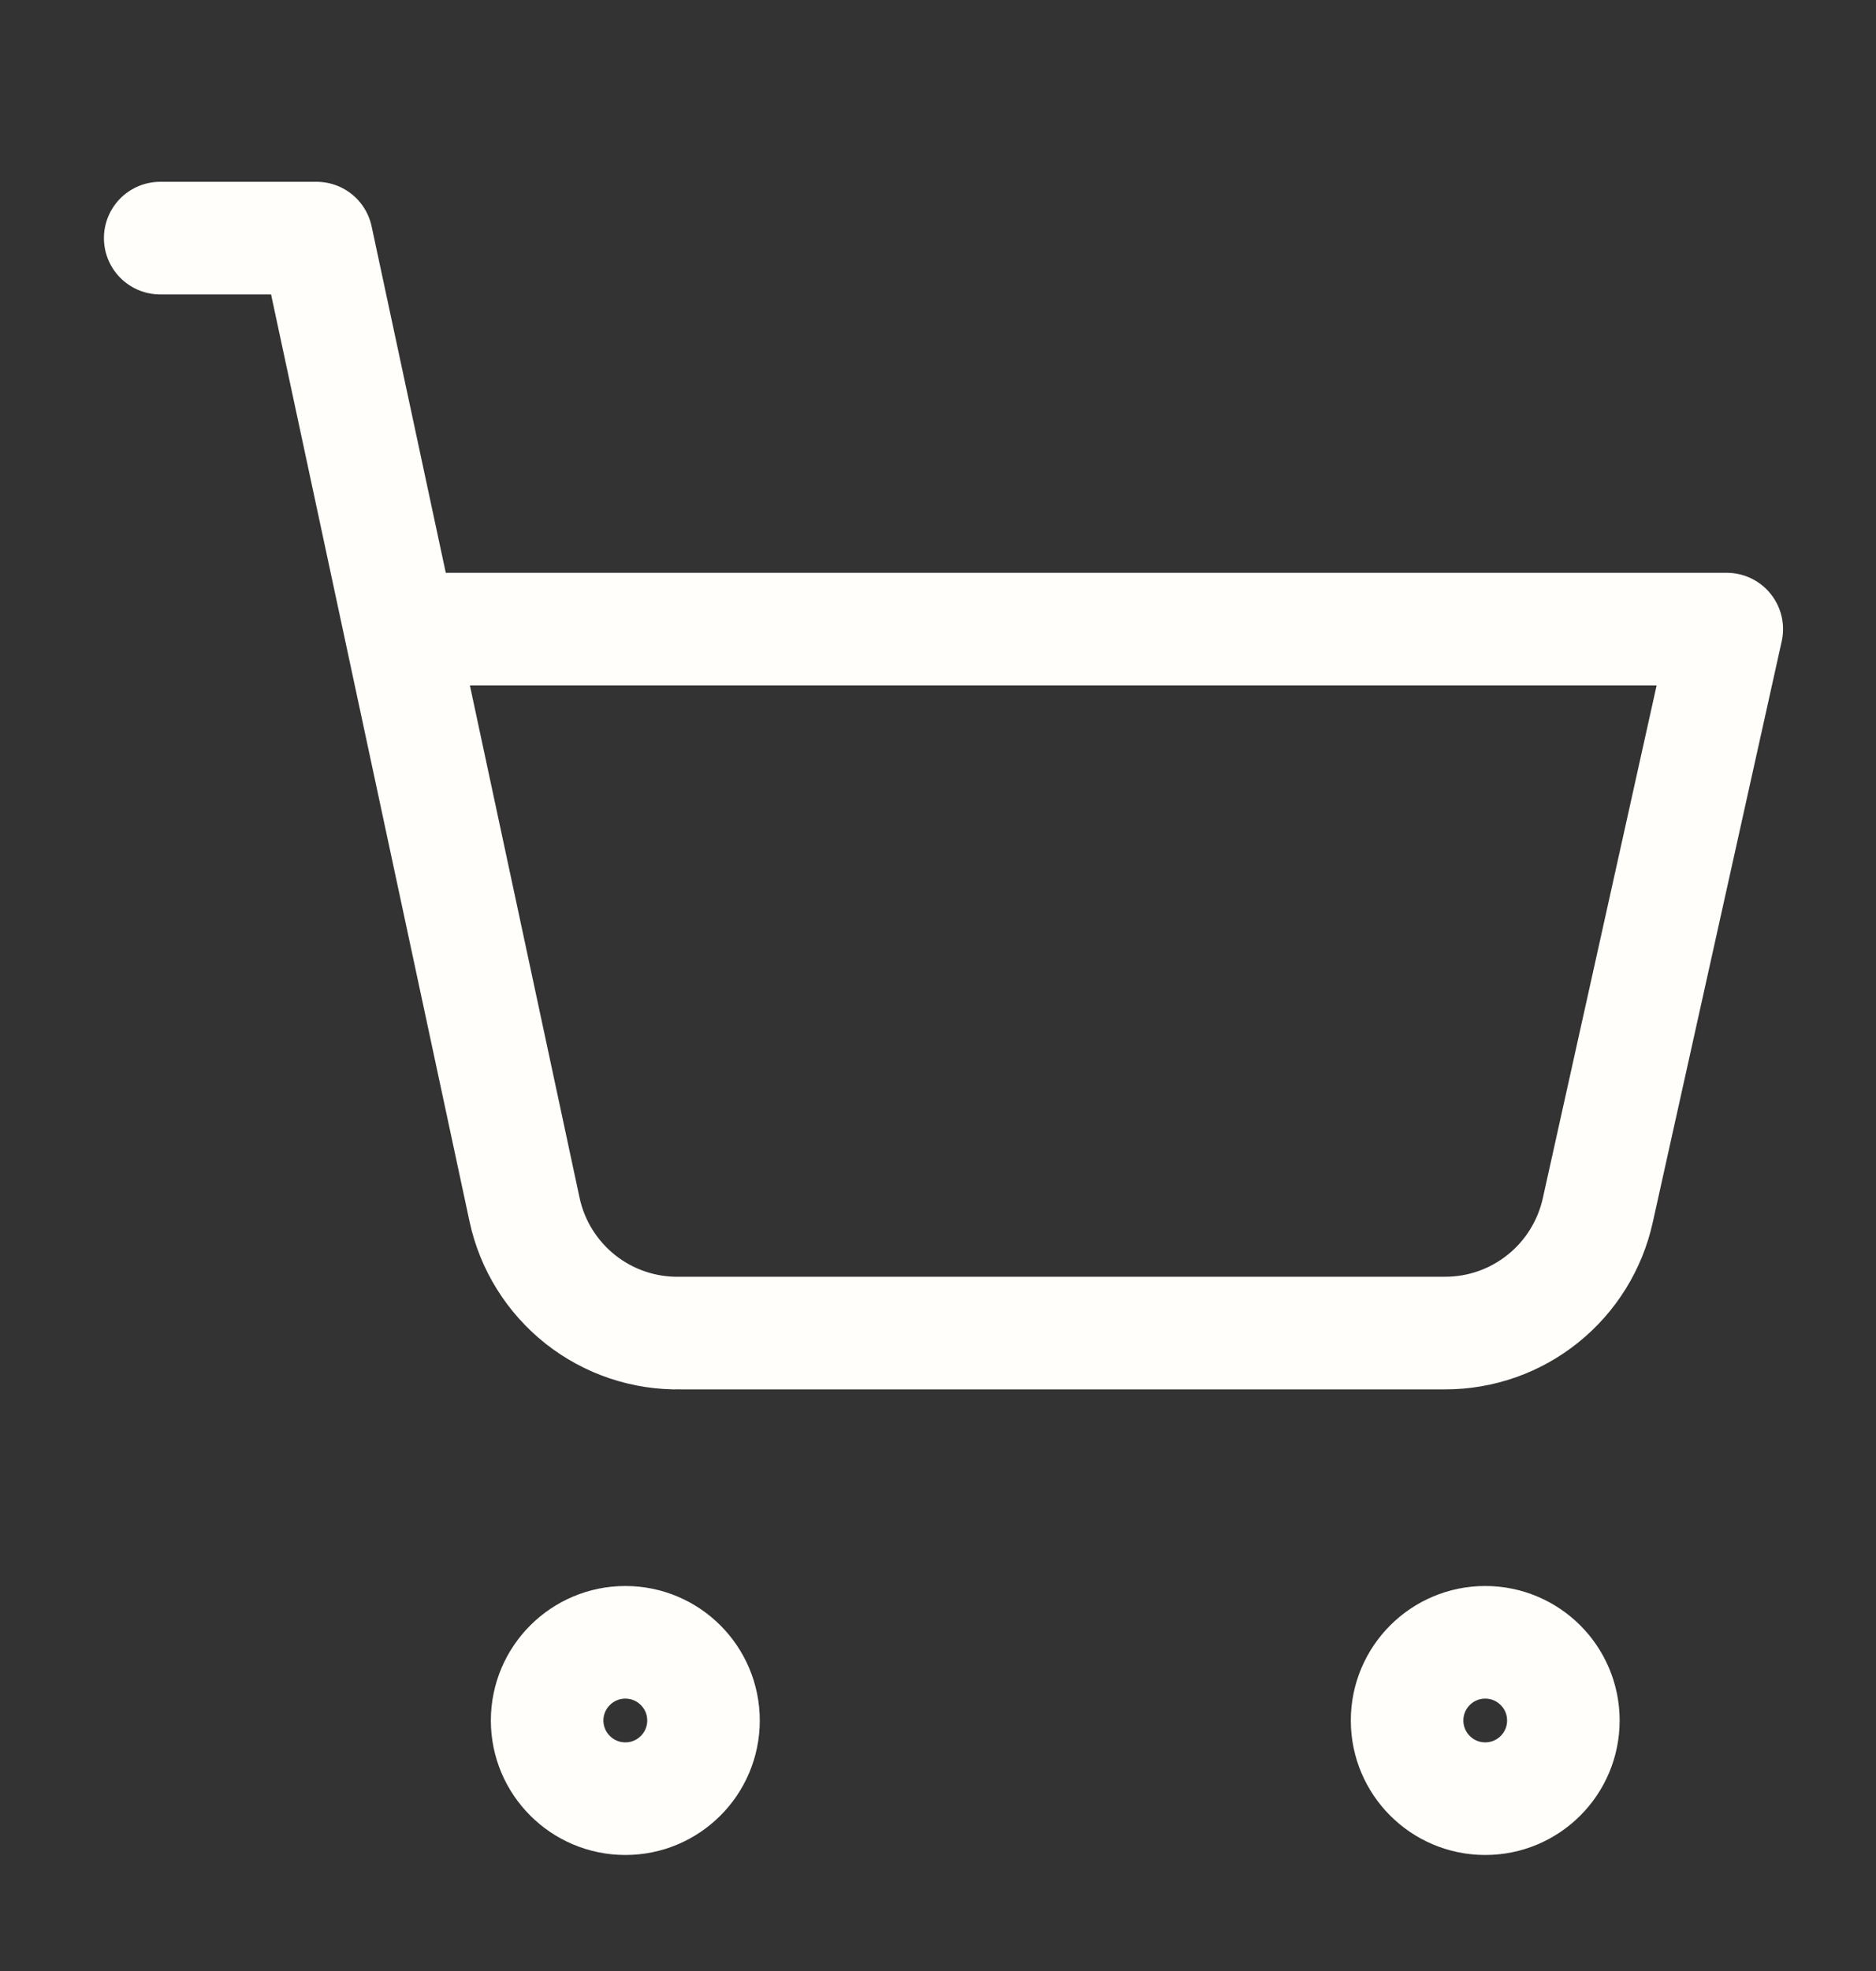
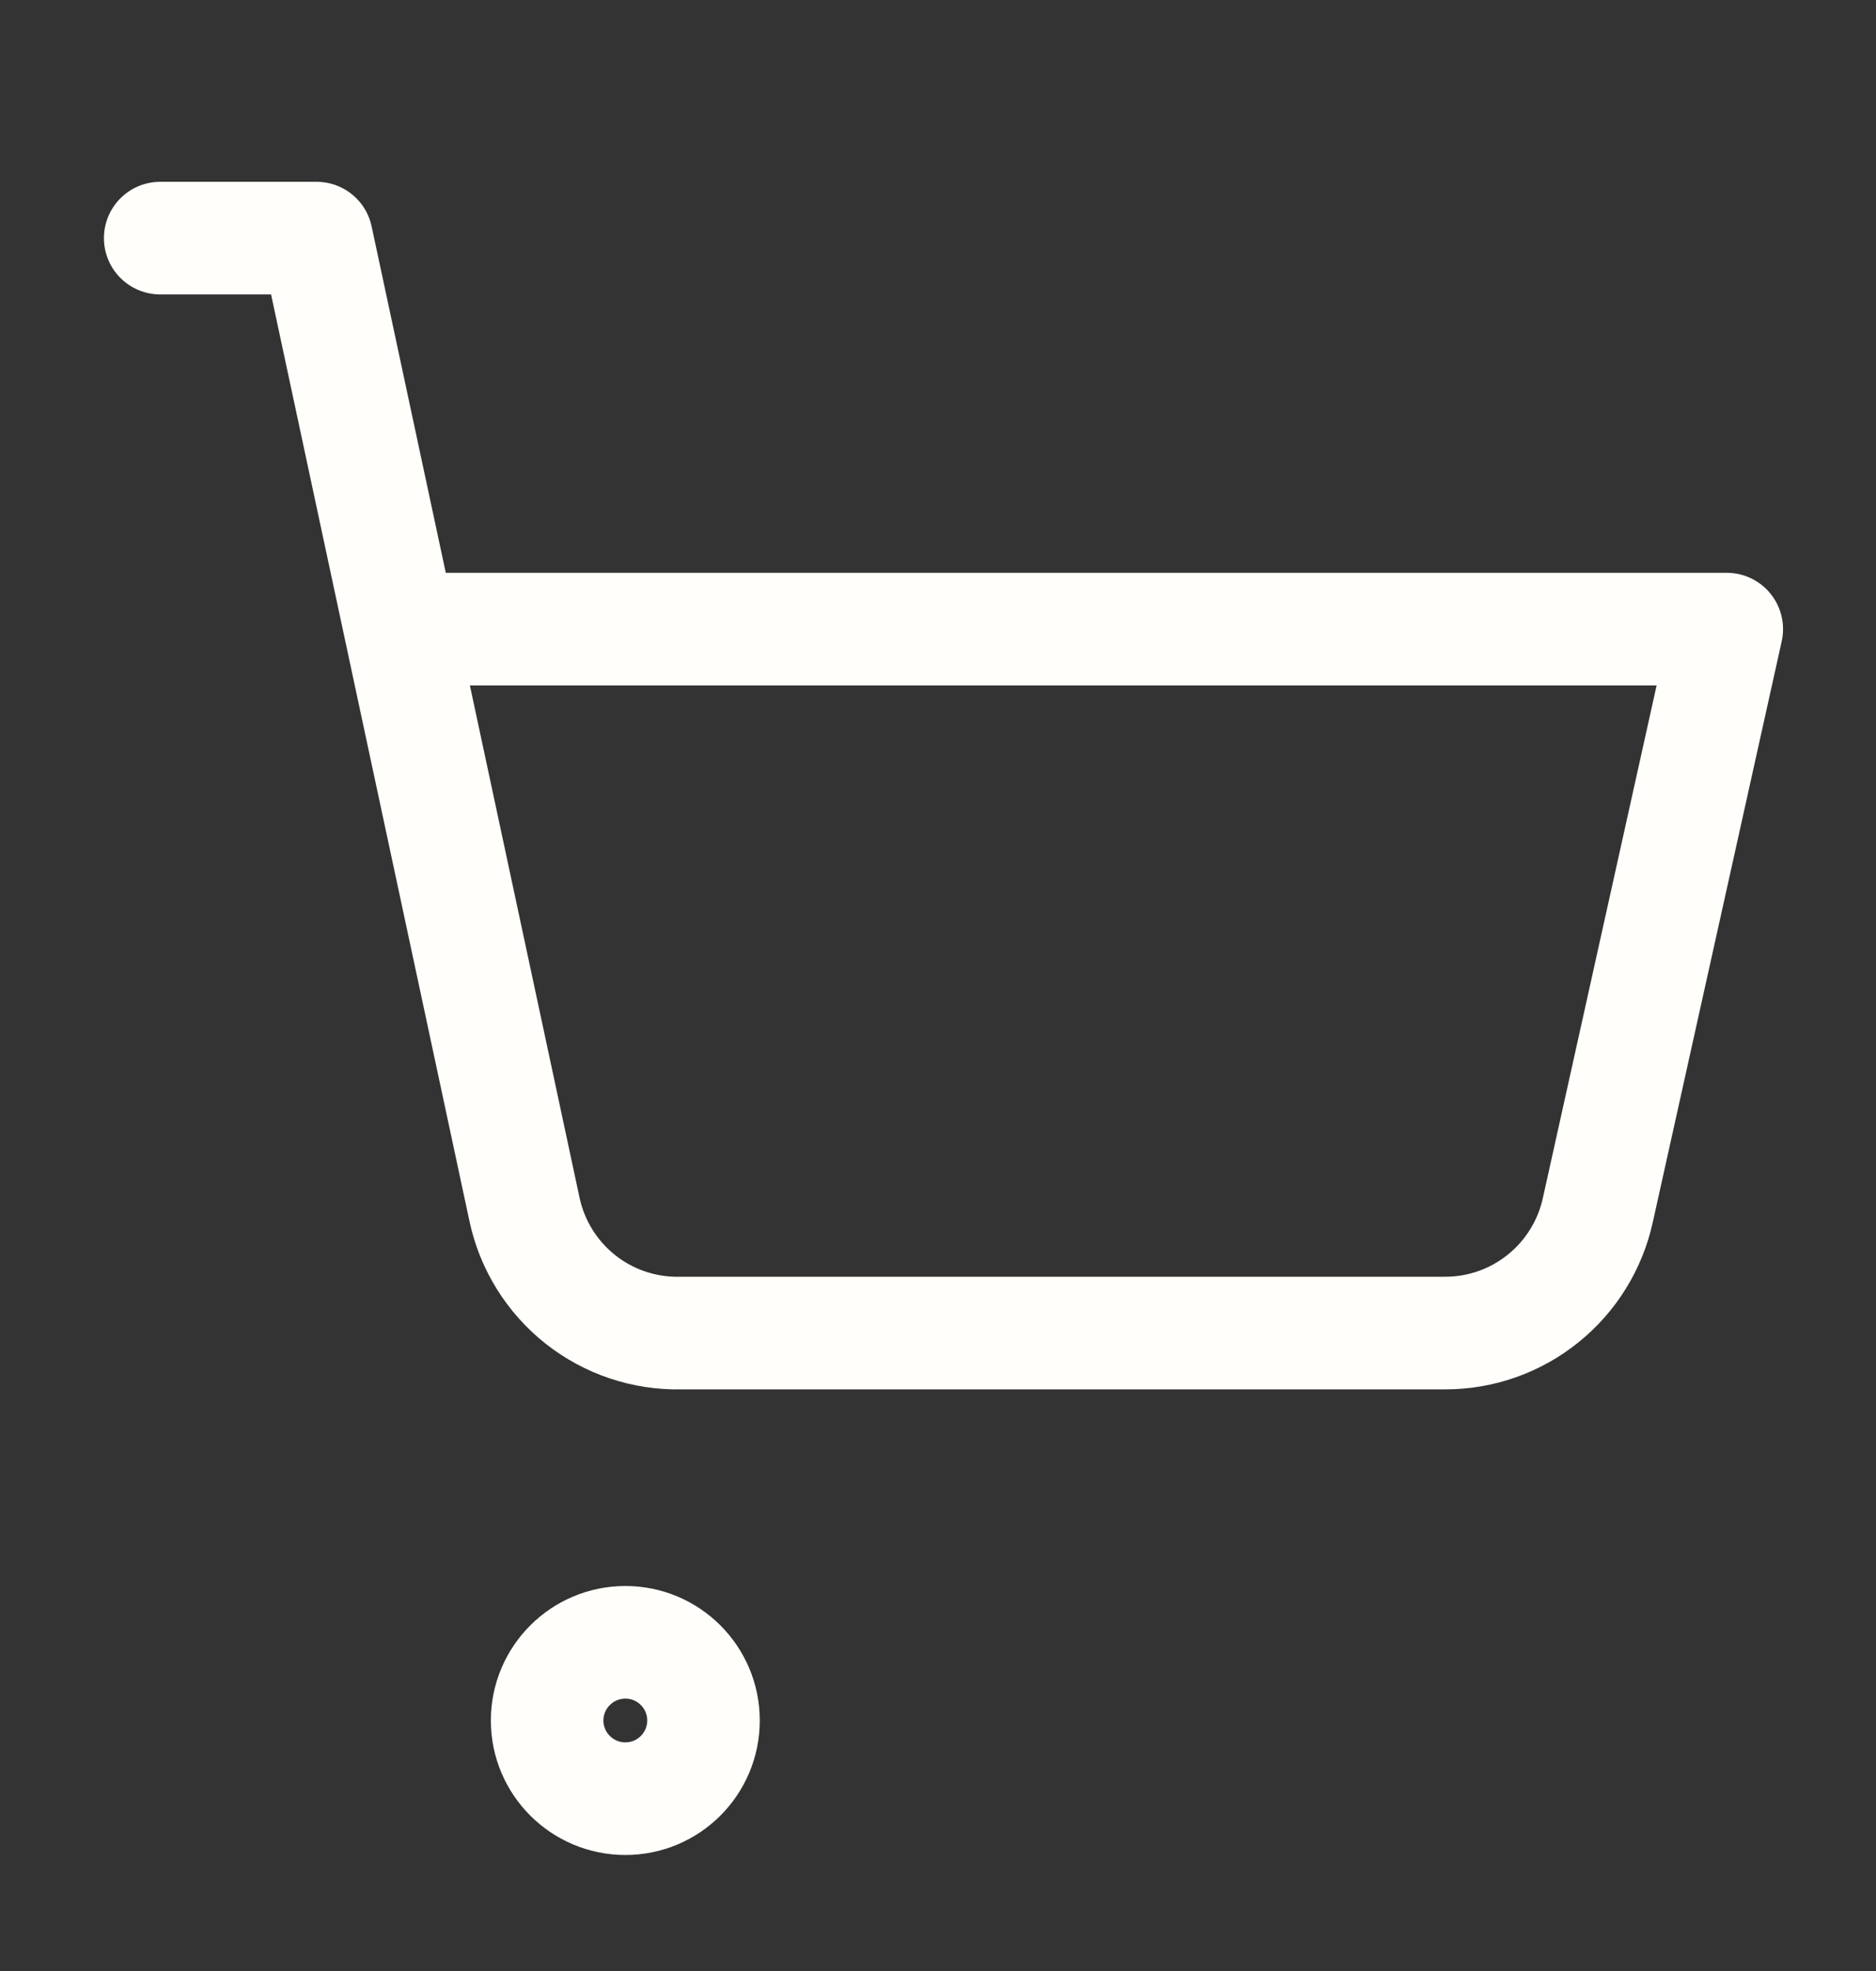
<svg xmlns="http://www.w3.org/2000/svg" width="20" height="21" viewBox="0 0 20 21" fill="none">
  <rect x="0" y="0" width="20" height="21" fill="#333333" stroke="none" />
  <path d="M6.667 19.164C7.127 19.164 7.5 18.791 7.5 18.331C7.5 17.871 7.127 17.498 6.667 17.498C6.207 17.498 5.833 17.871 5.833 18.331C5.833 18.791 6.207 19.164 6.667 19.164Z" stroke="#FFFEFA" stroke-width="1.2" stroke-linecap="round" stroke-linejoin="round" />
-   <path d="M15.834 19.164C16.294 19.164 16.667 18.791 16.667 18.331C16.667 17.871 16.294 17.498 15.834 17.498C15.374 17.498 15.001 17.871 15.001 18.331C15.001 18.791 15.374 19.164 15.834 19.164Z" stroke="#FFFEFA" stroke-width="1.2" stroke-linecap="round" stroke-linejoin="round" />
  <path d="M1.708 2.537H3.375L5.592 12.887C5.673 13.266 5.884 13.604 6.188 13.845C6.492 14.085 6.871 14.212 7.258 14.203H15.409C15.788 14.203 16.156 14.073 16.451 13.835C16.747 13.597 16.952 13.265 17.034 12.895L18.409 6.703H4.267" stroke="#FFFEFA" stroke-width="1.2" stroke-linecap="round" stroke-linejoin="round" />
</svg>